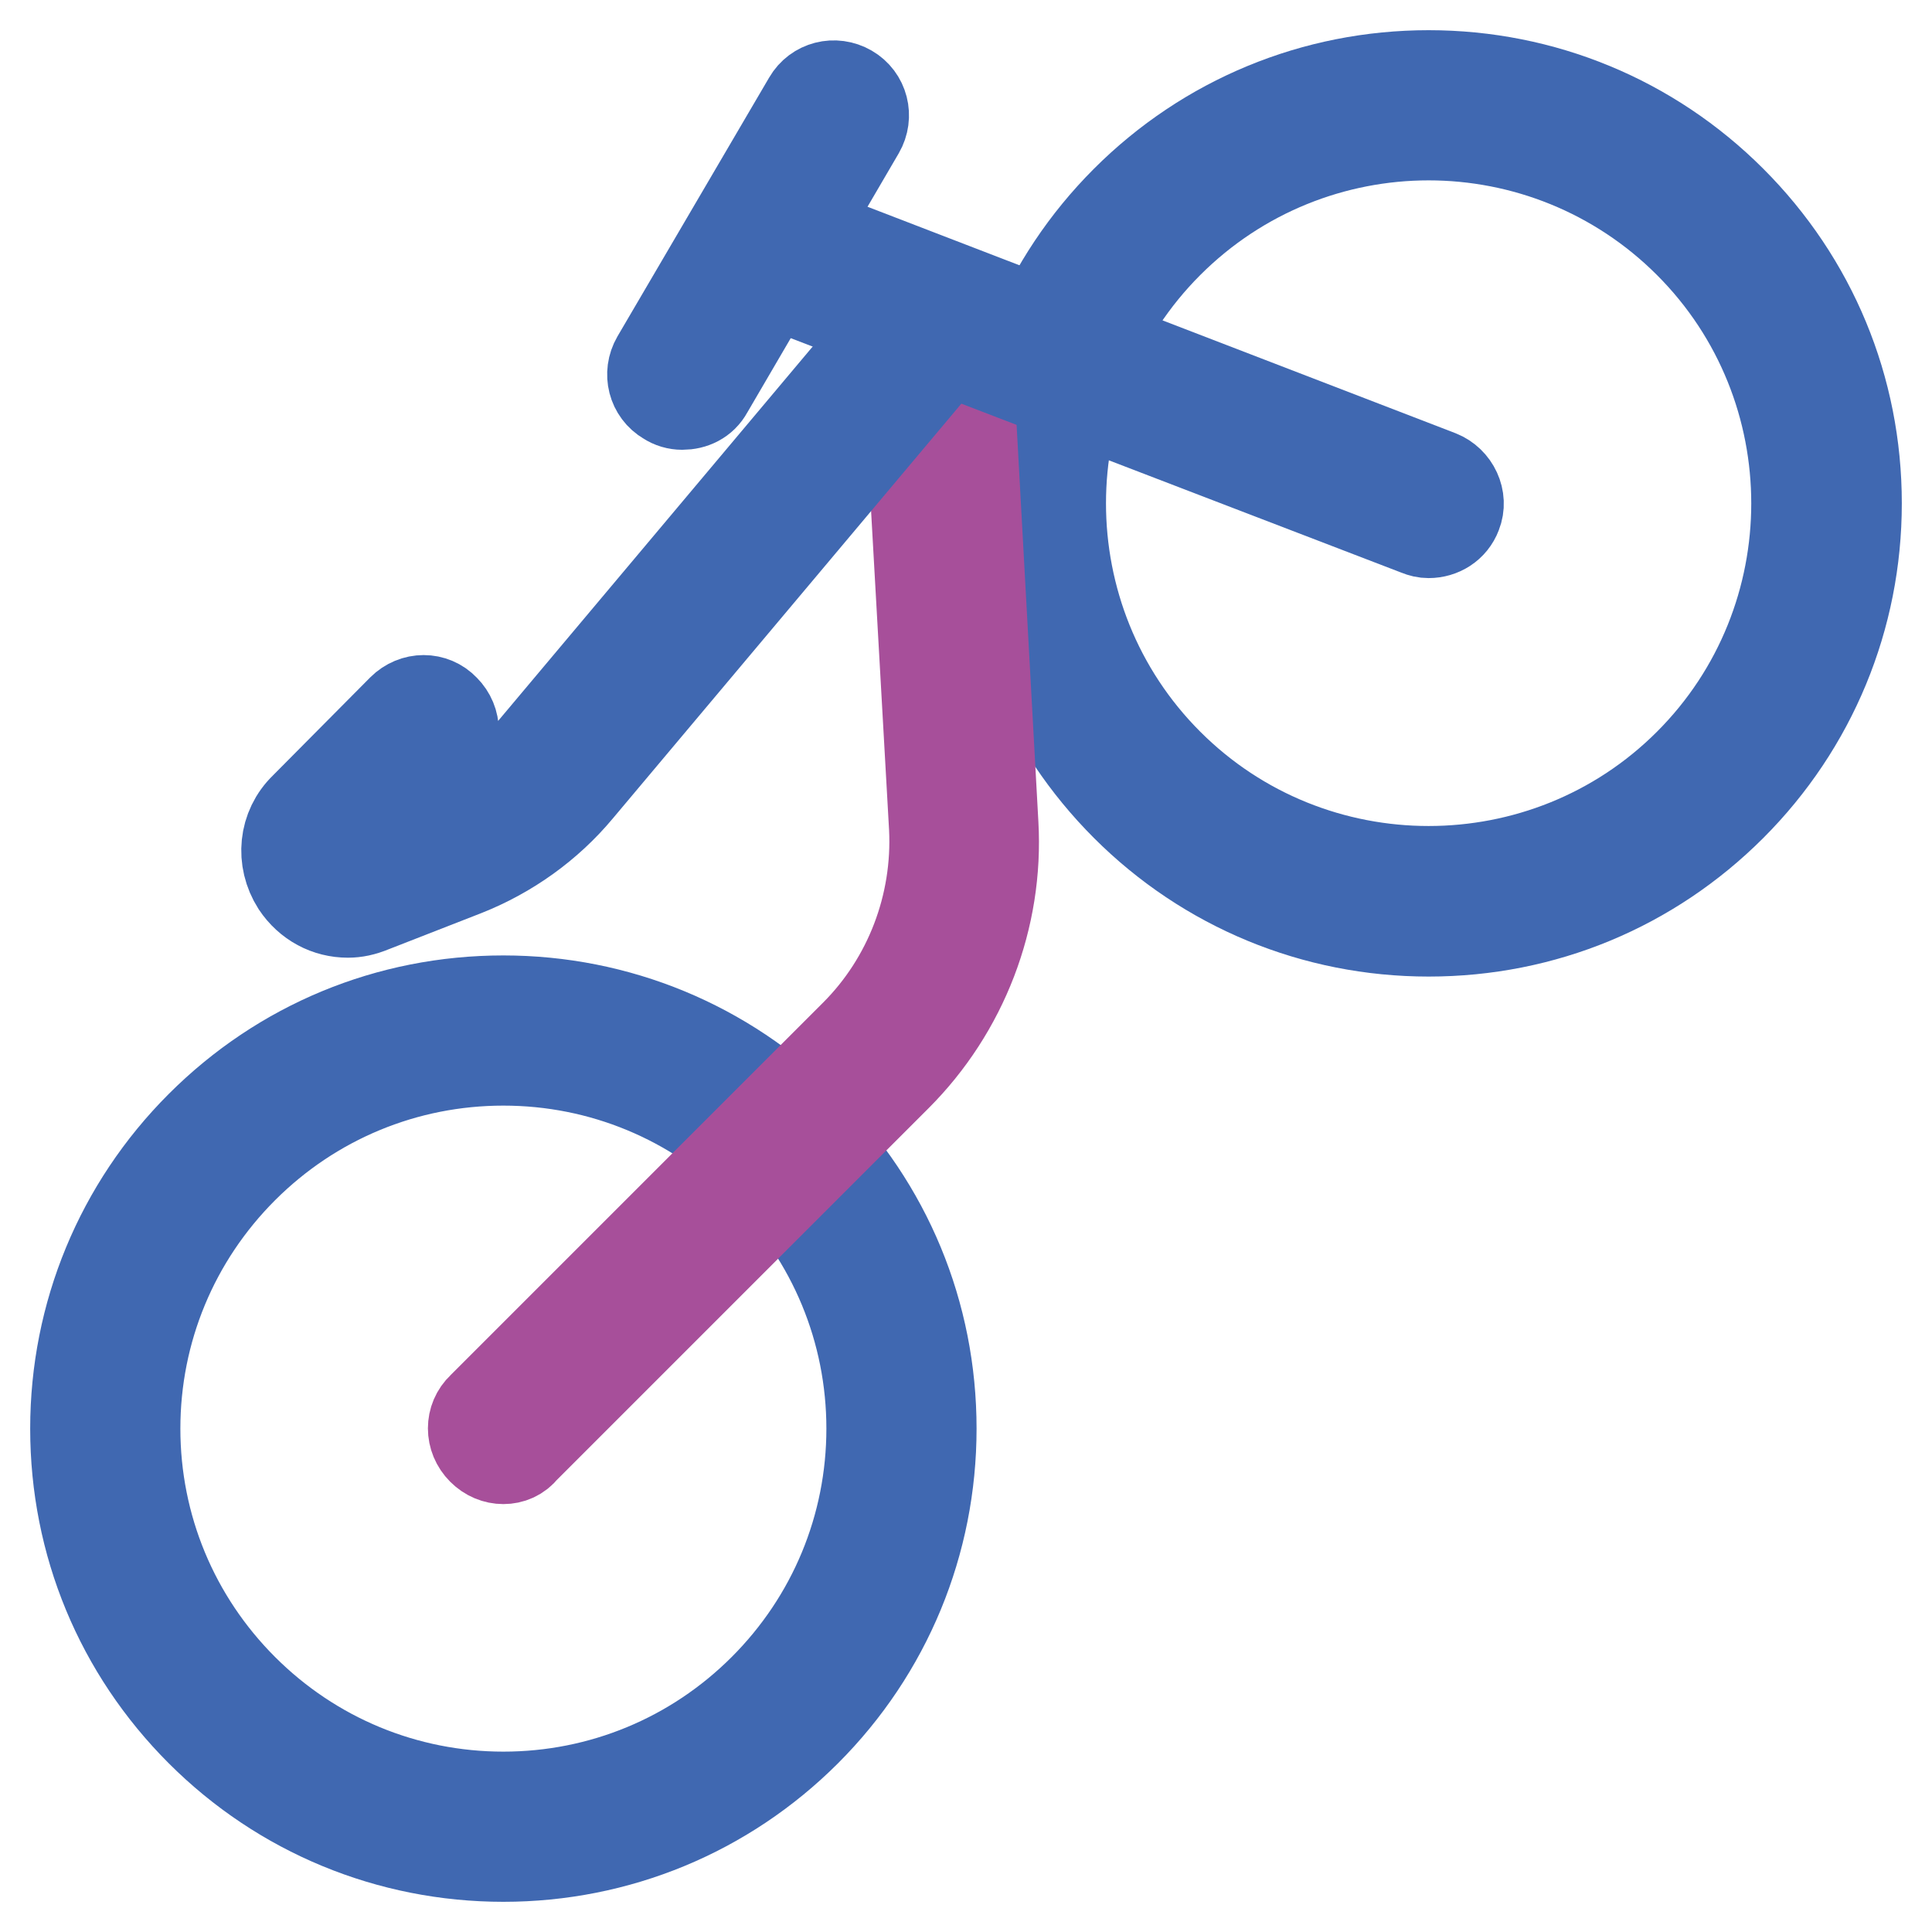
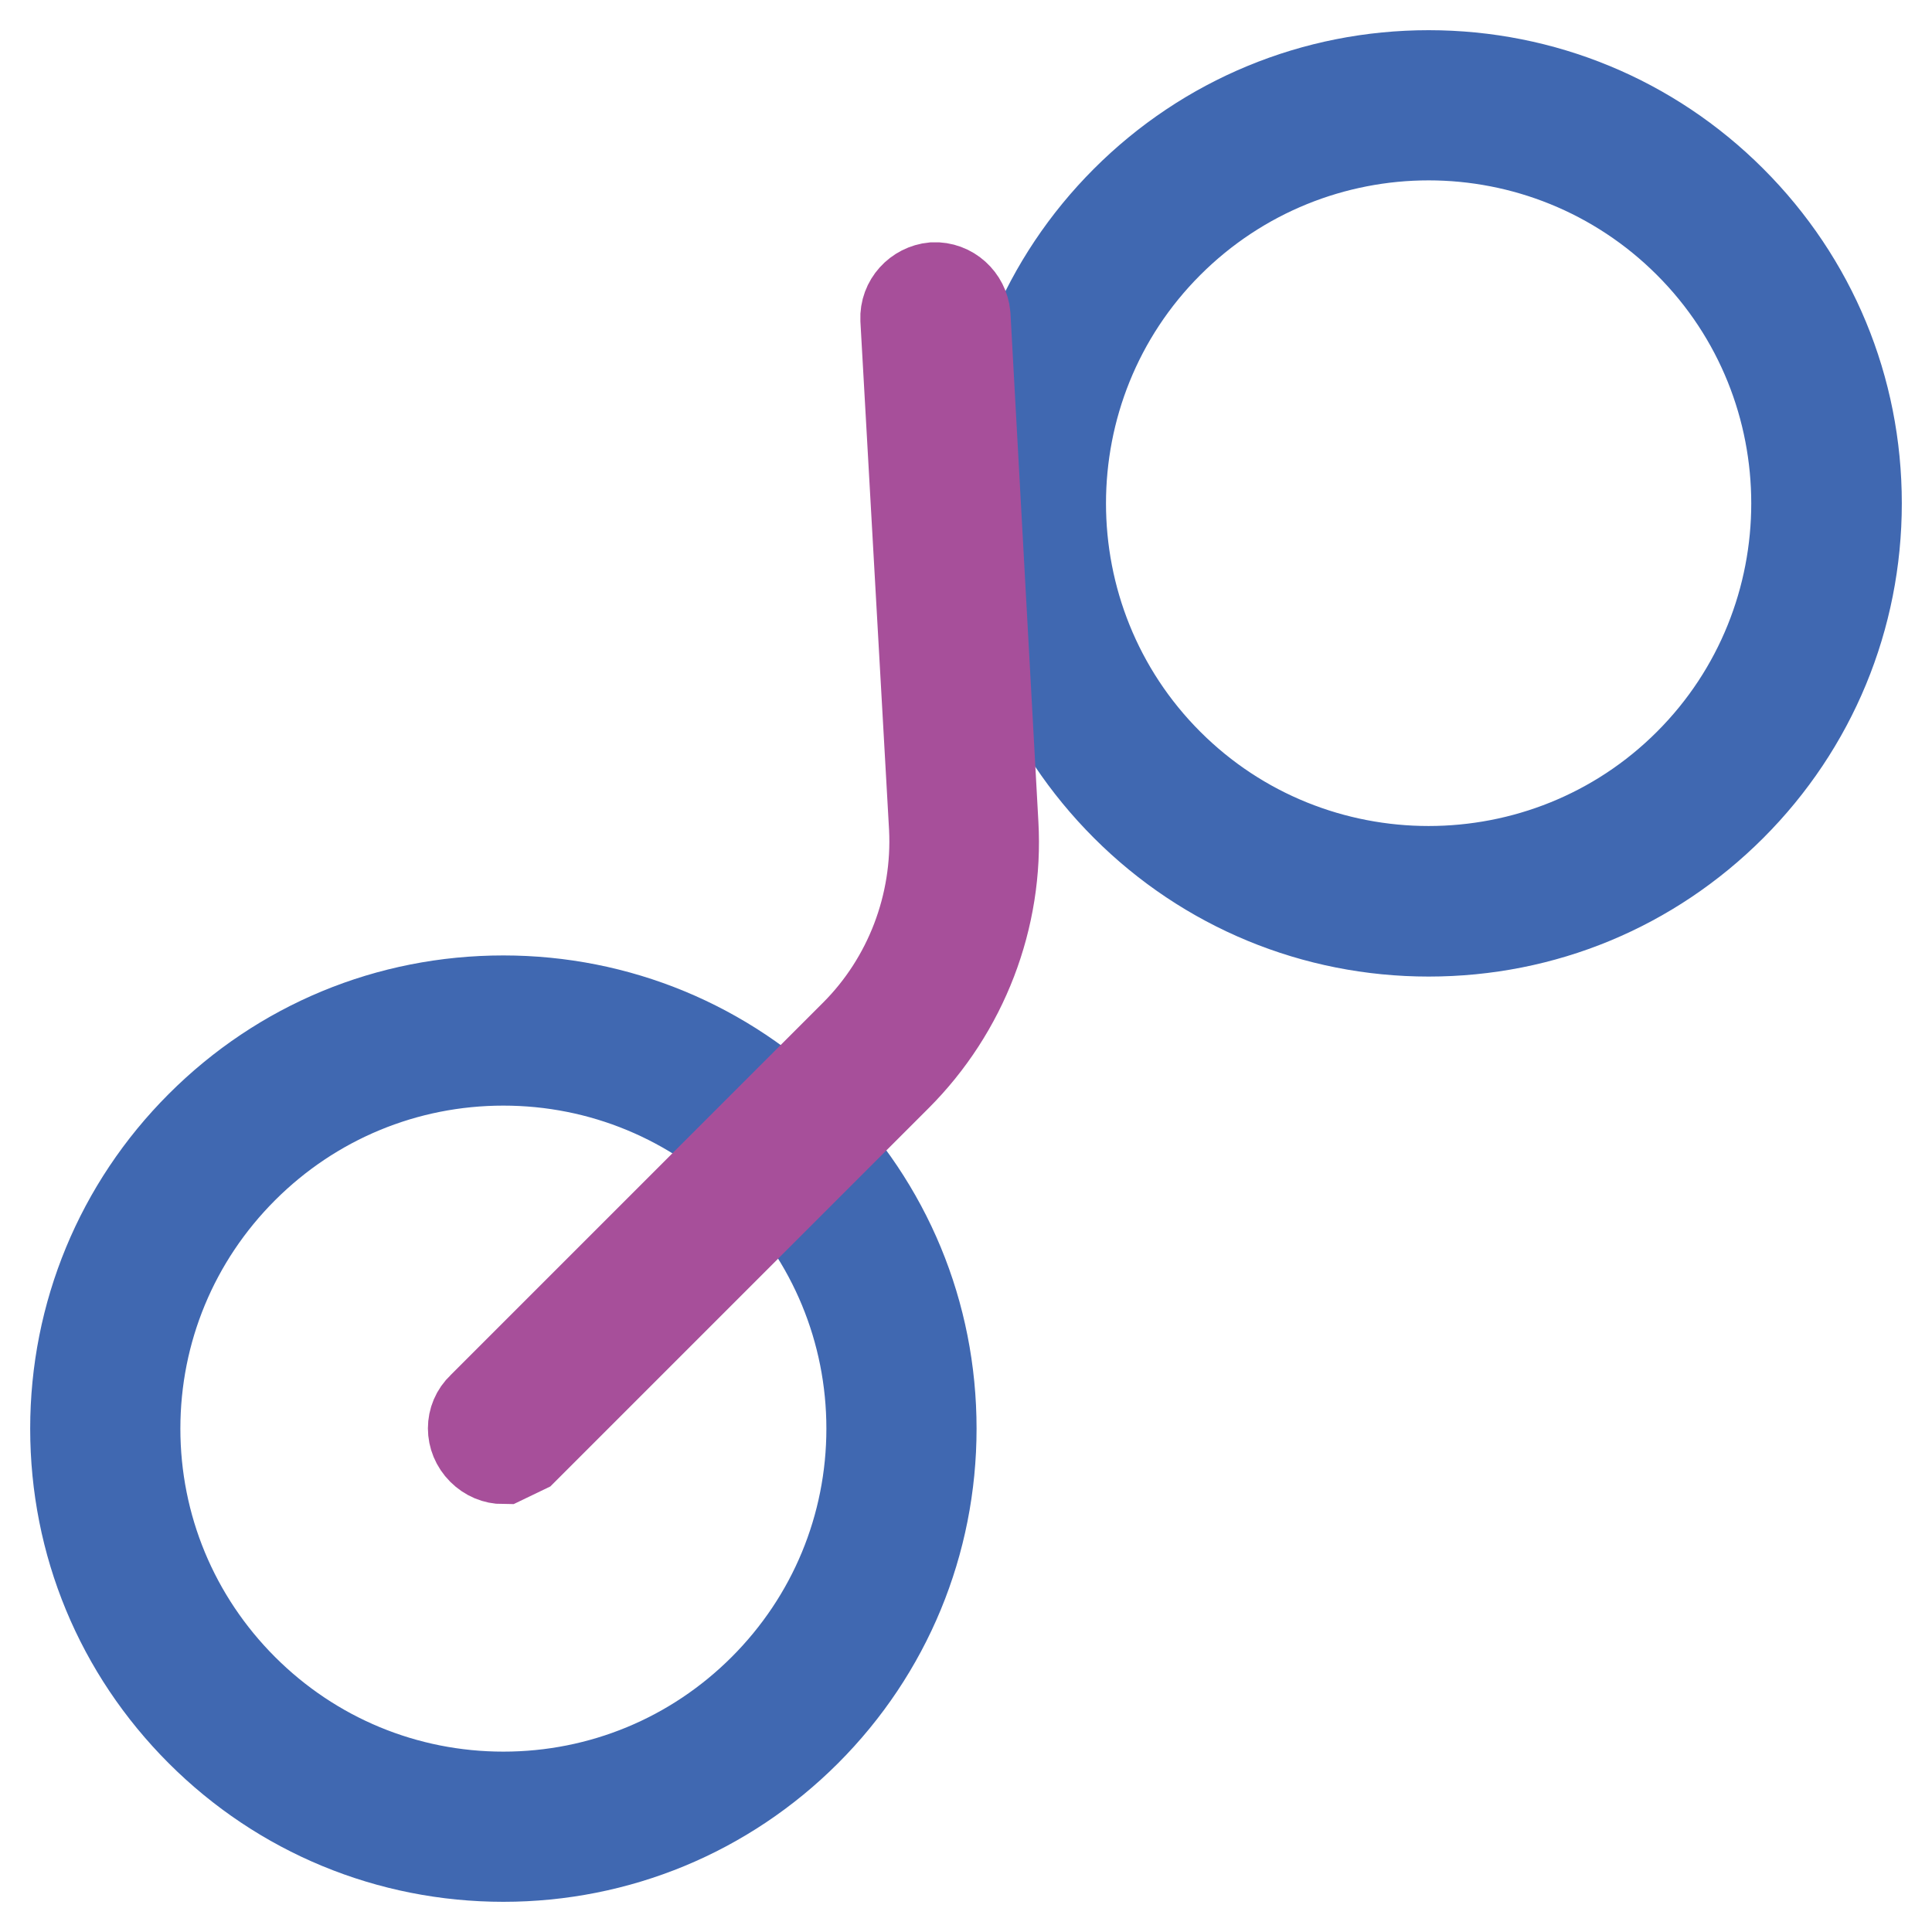
<svg xmlns="http://www.w3.org/2000/svg" version="1.1" x="0px" y="0px" viewBox="0 0 256 256" enable-background="new 0 0 256 256" xml:space="preserve">
  <g>
    <path stroke-width="12" fill-opacity="0" stroke="#4068b1" d="M189.3,123.4c-15.1,0-29.4-5.9-40.1-16.6c-10.7-10.7-16.6-24.9-16.6-40.1c0-15.1,5.9-29.4,16.6-40.1 C159.9,15.9,174.2,10,189.3,10c15.1,0,29.4,5.9,40.1,16.6S246,51.5,246,66.7c0,15.1-5.9,29.4-16.6,40.1S204.5,123.4,189.3,123.4z  M189.3,17.9c-12.5,0-25,4.8-34.5,14.3c-19,19-19,50,0,69s50,19,69,0s19-50,0-69C214.3,22.7,201.8,17.9,189.3,17.9L189.3,17.9z  M66.7,246c-15.1,0-29.4-5.9-40.1-16.6C15.9,218.7,10,204.5,10,189.3c0-15.1,5.9-29.4,16.6-40.1c10.7-10.7,24.9-16.6,40.1-16.6 c15.1,0,29.4,5.9,40.1,16.6c10.7,10.7,16.6,24.9,16.6,40.1c0,15.1-5.9,29.4-16.6,40.1C96.1,240.1,81.8,246,66.7,246z M66.7,140.5 c-13,0-25.3,5.1-34.5,14.3c-9.2,9.2-14.3,21.5-14.3,34.5s5.1,25.3,14.3,34.5c9.2,9.2,21.5,14.3,34.5,14.3c13,0,25.3-5.1,34.5-14.3 c9.2-9.2,14.3-21.5,14.3-34.5s-5.1-25.3-14.3-34.5C92,145.6,79.7,140.5,66.7,140.5z" />
-     <path stroke-width="12" fill-opacity="0" stroke="#a74f9a" d="M66.7,193.3c-1,0-2-0.4-2.8-1.2c-1.6-1.6-1.6-4.1,0-5.6l49.4-49.4c7.2-7.2,11-17.2,10.5-27.4L120,42.3 c-0.1-2.2,1.6-4,3.7-4.2c2.2-0.1,4,1.6,4.2,3.7l3.7,67.4c0.7,12.4-4,24.6-12.8,33.4l-49.4,49.4C68.7,192.9,67.7,193.3,66.7,193.3z" />
-     <path stroke-width="12" fill-opacity="0" stroke="#4068b1" d="M46.1,120.9c-2.7,0-5.2-1.3-6.8-3.7c-2.1-3.3-1.7-7.5,1.1-10.2L53.3,94c1.6-1.6,4.1-1.6,5.6,0 c1.6,1.6,1.6,4.1,0,5.6L46,112.5c-0.1,0.1-0.1,0.1-0.1,0.1c0,0.1,0.1,0.3,0.2,0.3c0,0,0.1,0,0.2-0.1l12.3-4.8 c4.6-1.8,8.7-4.8,11.9-8.5l50.5-60.1c1.4-1.7,3.9-1.9,5.6-0.5c1.7,1.4,1.9,3.9,0.5,5.6l-50.5,60.1c-4,4.8-9.2,8.5-15,10.8 l-12.3,4.8C48.1,120.7,47.1,120.9,46.1,120.9z M90.4,53.6c-0.7,0-1.4-0.2-2-0.6c-1.9-1.1-2.5-3.5-1.4-5.4l20.1-34.3 c1.1-1.9,3.5-2.5,5.4-1.4c1.9,1.1,2.5,3.5,1.4,5.4L93.8,51.7C93.1,53,91.8,53.6,90.4,53.6z" />
-     <path stroke-width="12" fill-opacity="0" stroke="#4068b1" d="M189.3,70.6c-0.5,0-0.9-0.1-1.4-0.3L99.1,36.2c-2-0.8-3.1-3.1-2.3-5.1c0.8-2,3.1-3.1,5.1-2.3L190.7,63 c2,0.8,3.1,3.1,2.3,5.1C192.4,69.7,190.9,70.6,189.3,70.6L189.3,70.6z" />
+     <path stroke-width="12" fill-opacity="0" stroke="#a74f9a" d="M66.7,193.3c-1,0-2-0.4-2.8-1.2c-1.6-1.6-1.6-4.1,0-5.6l49.4-49.4c7.2-7.2,11-17.2,10.5-27.4L120,42.3 c-0.1-2.2,1.6-4,3.7-4.2c2.2-0.1,4,1.6,4.2,3.7l3.7,67.4c0.7,12.4-4,24.6-12.8,33.4l-49.4,49.4z" />
  </g>
</svg>